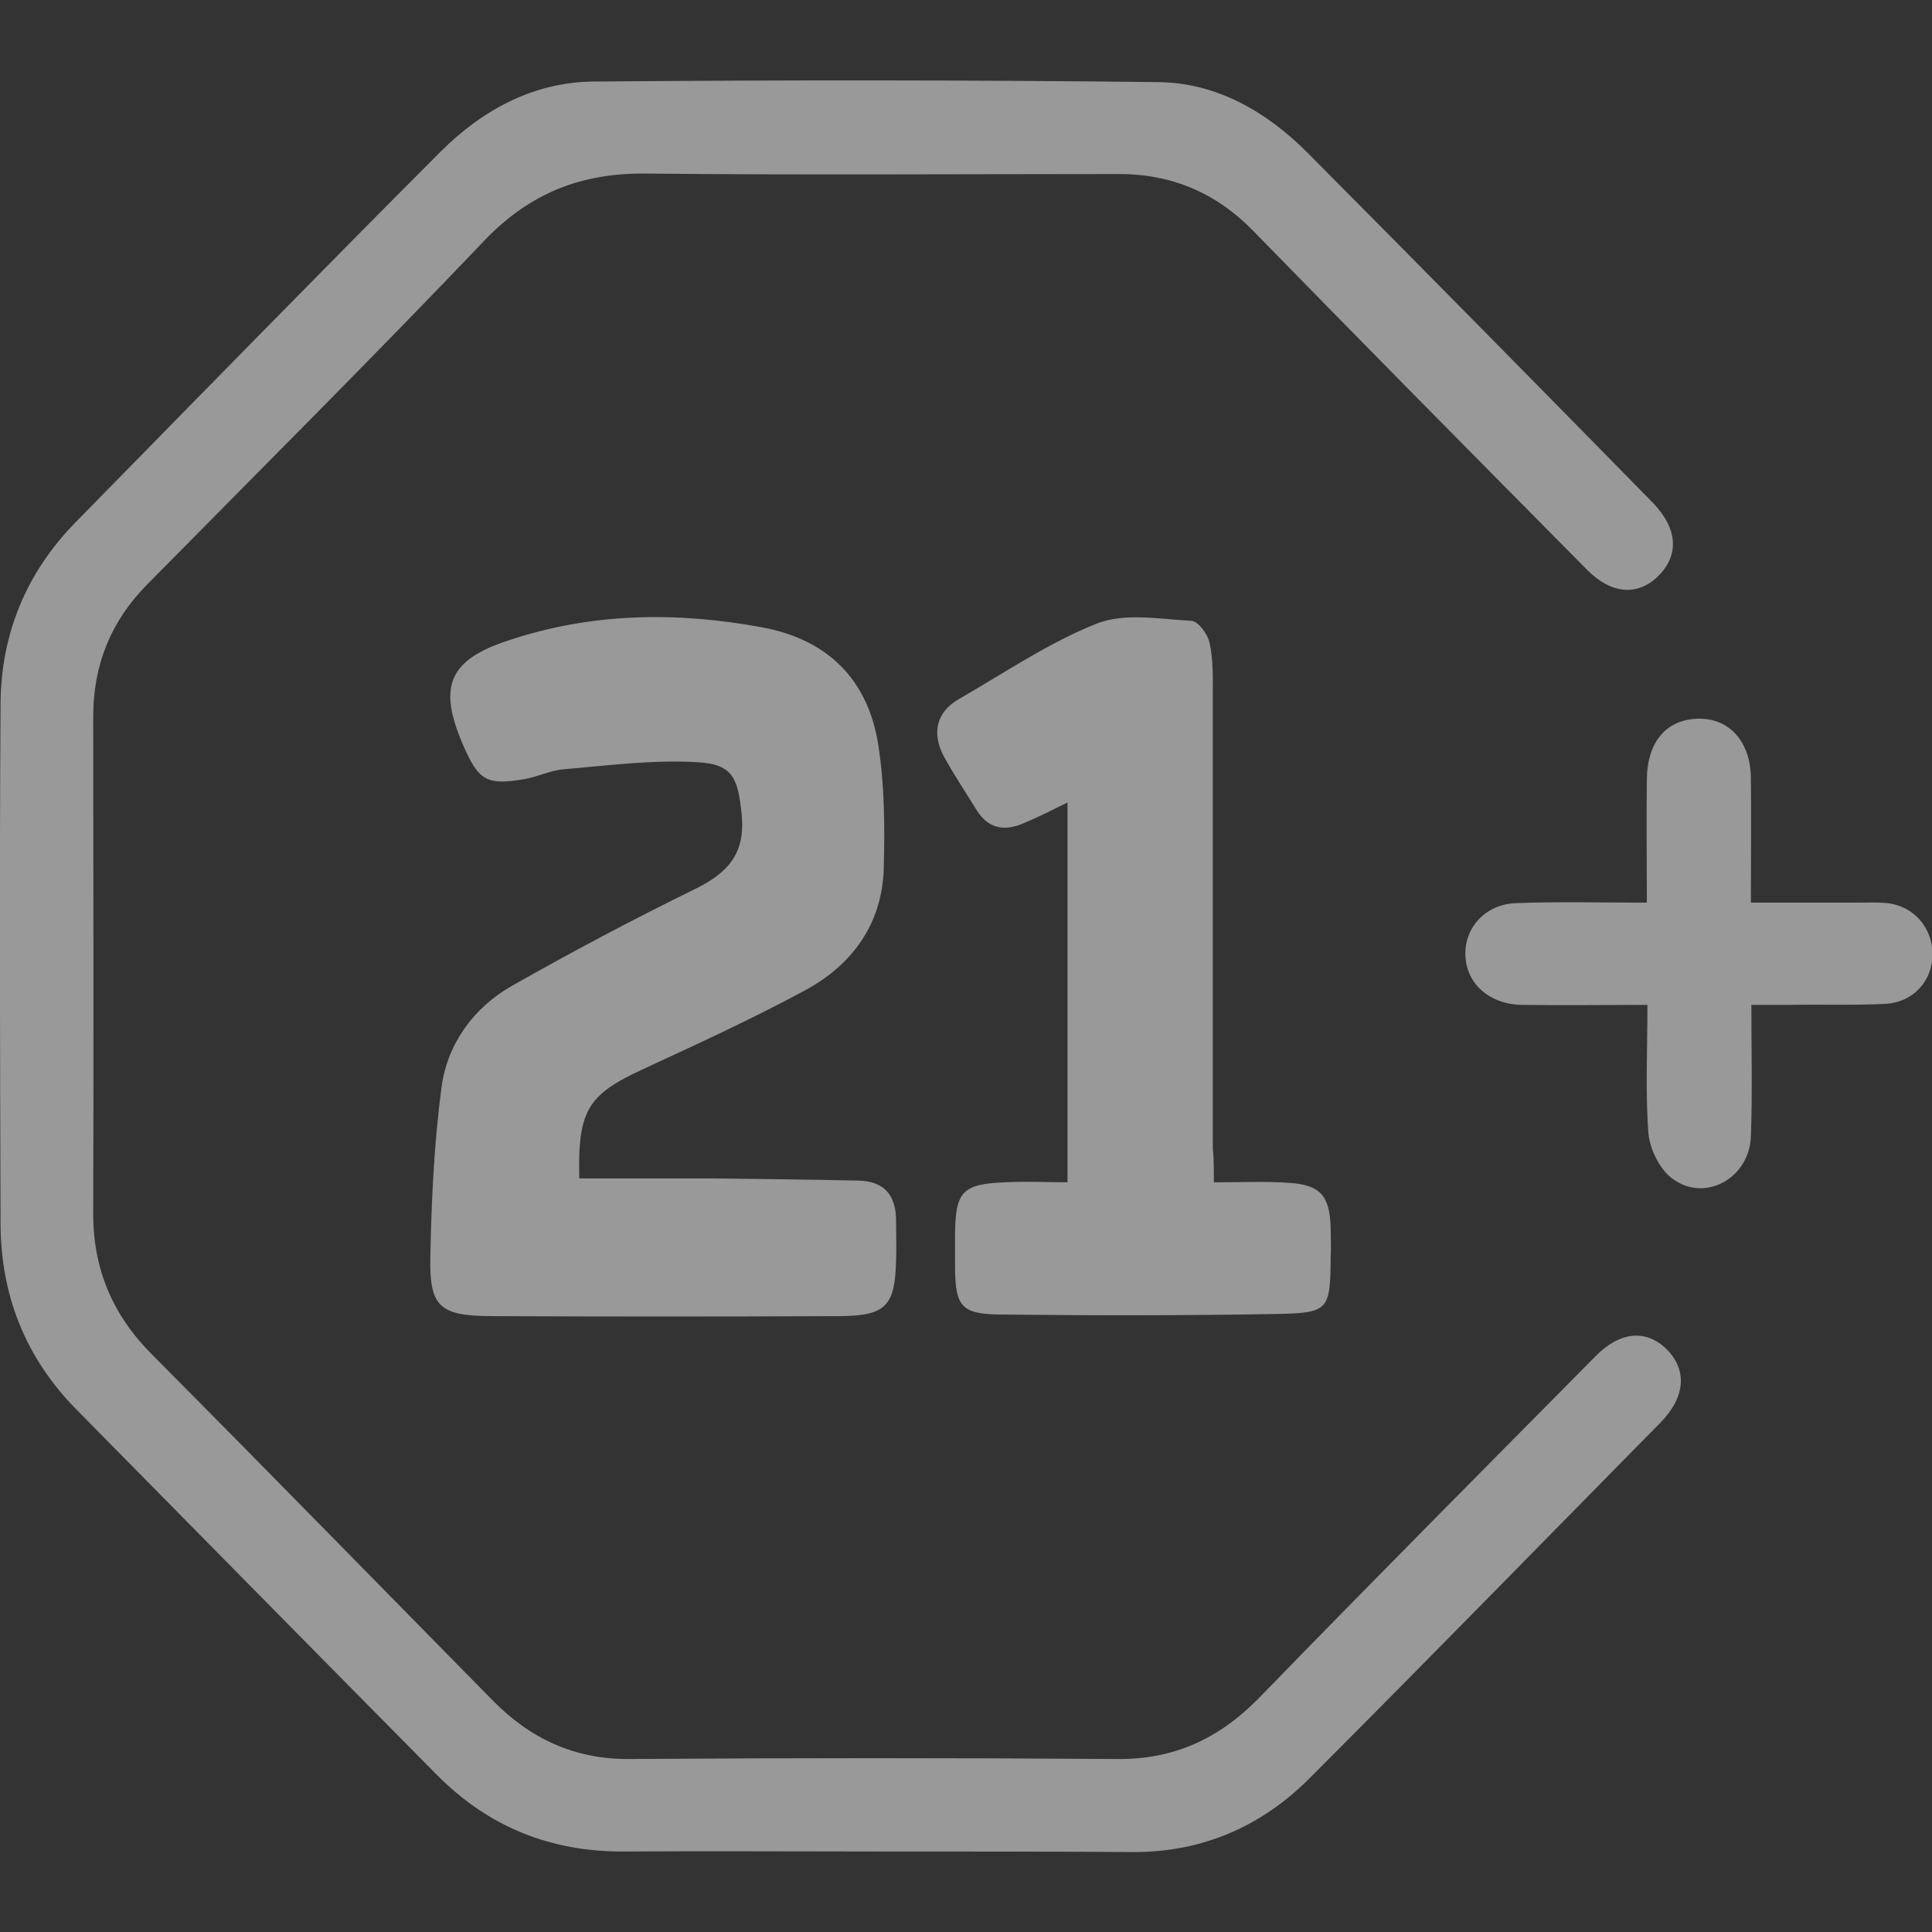
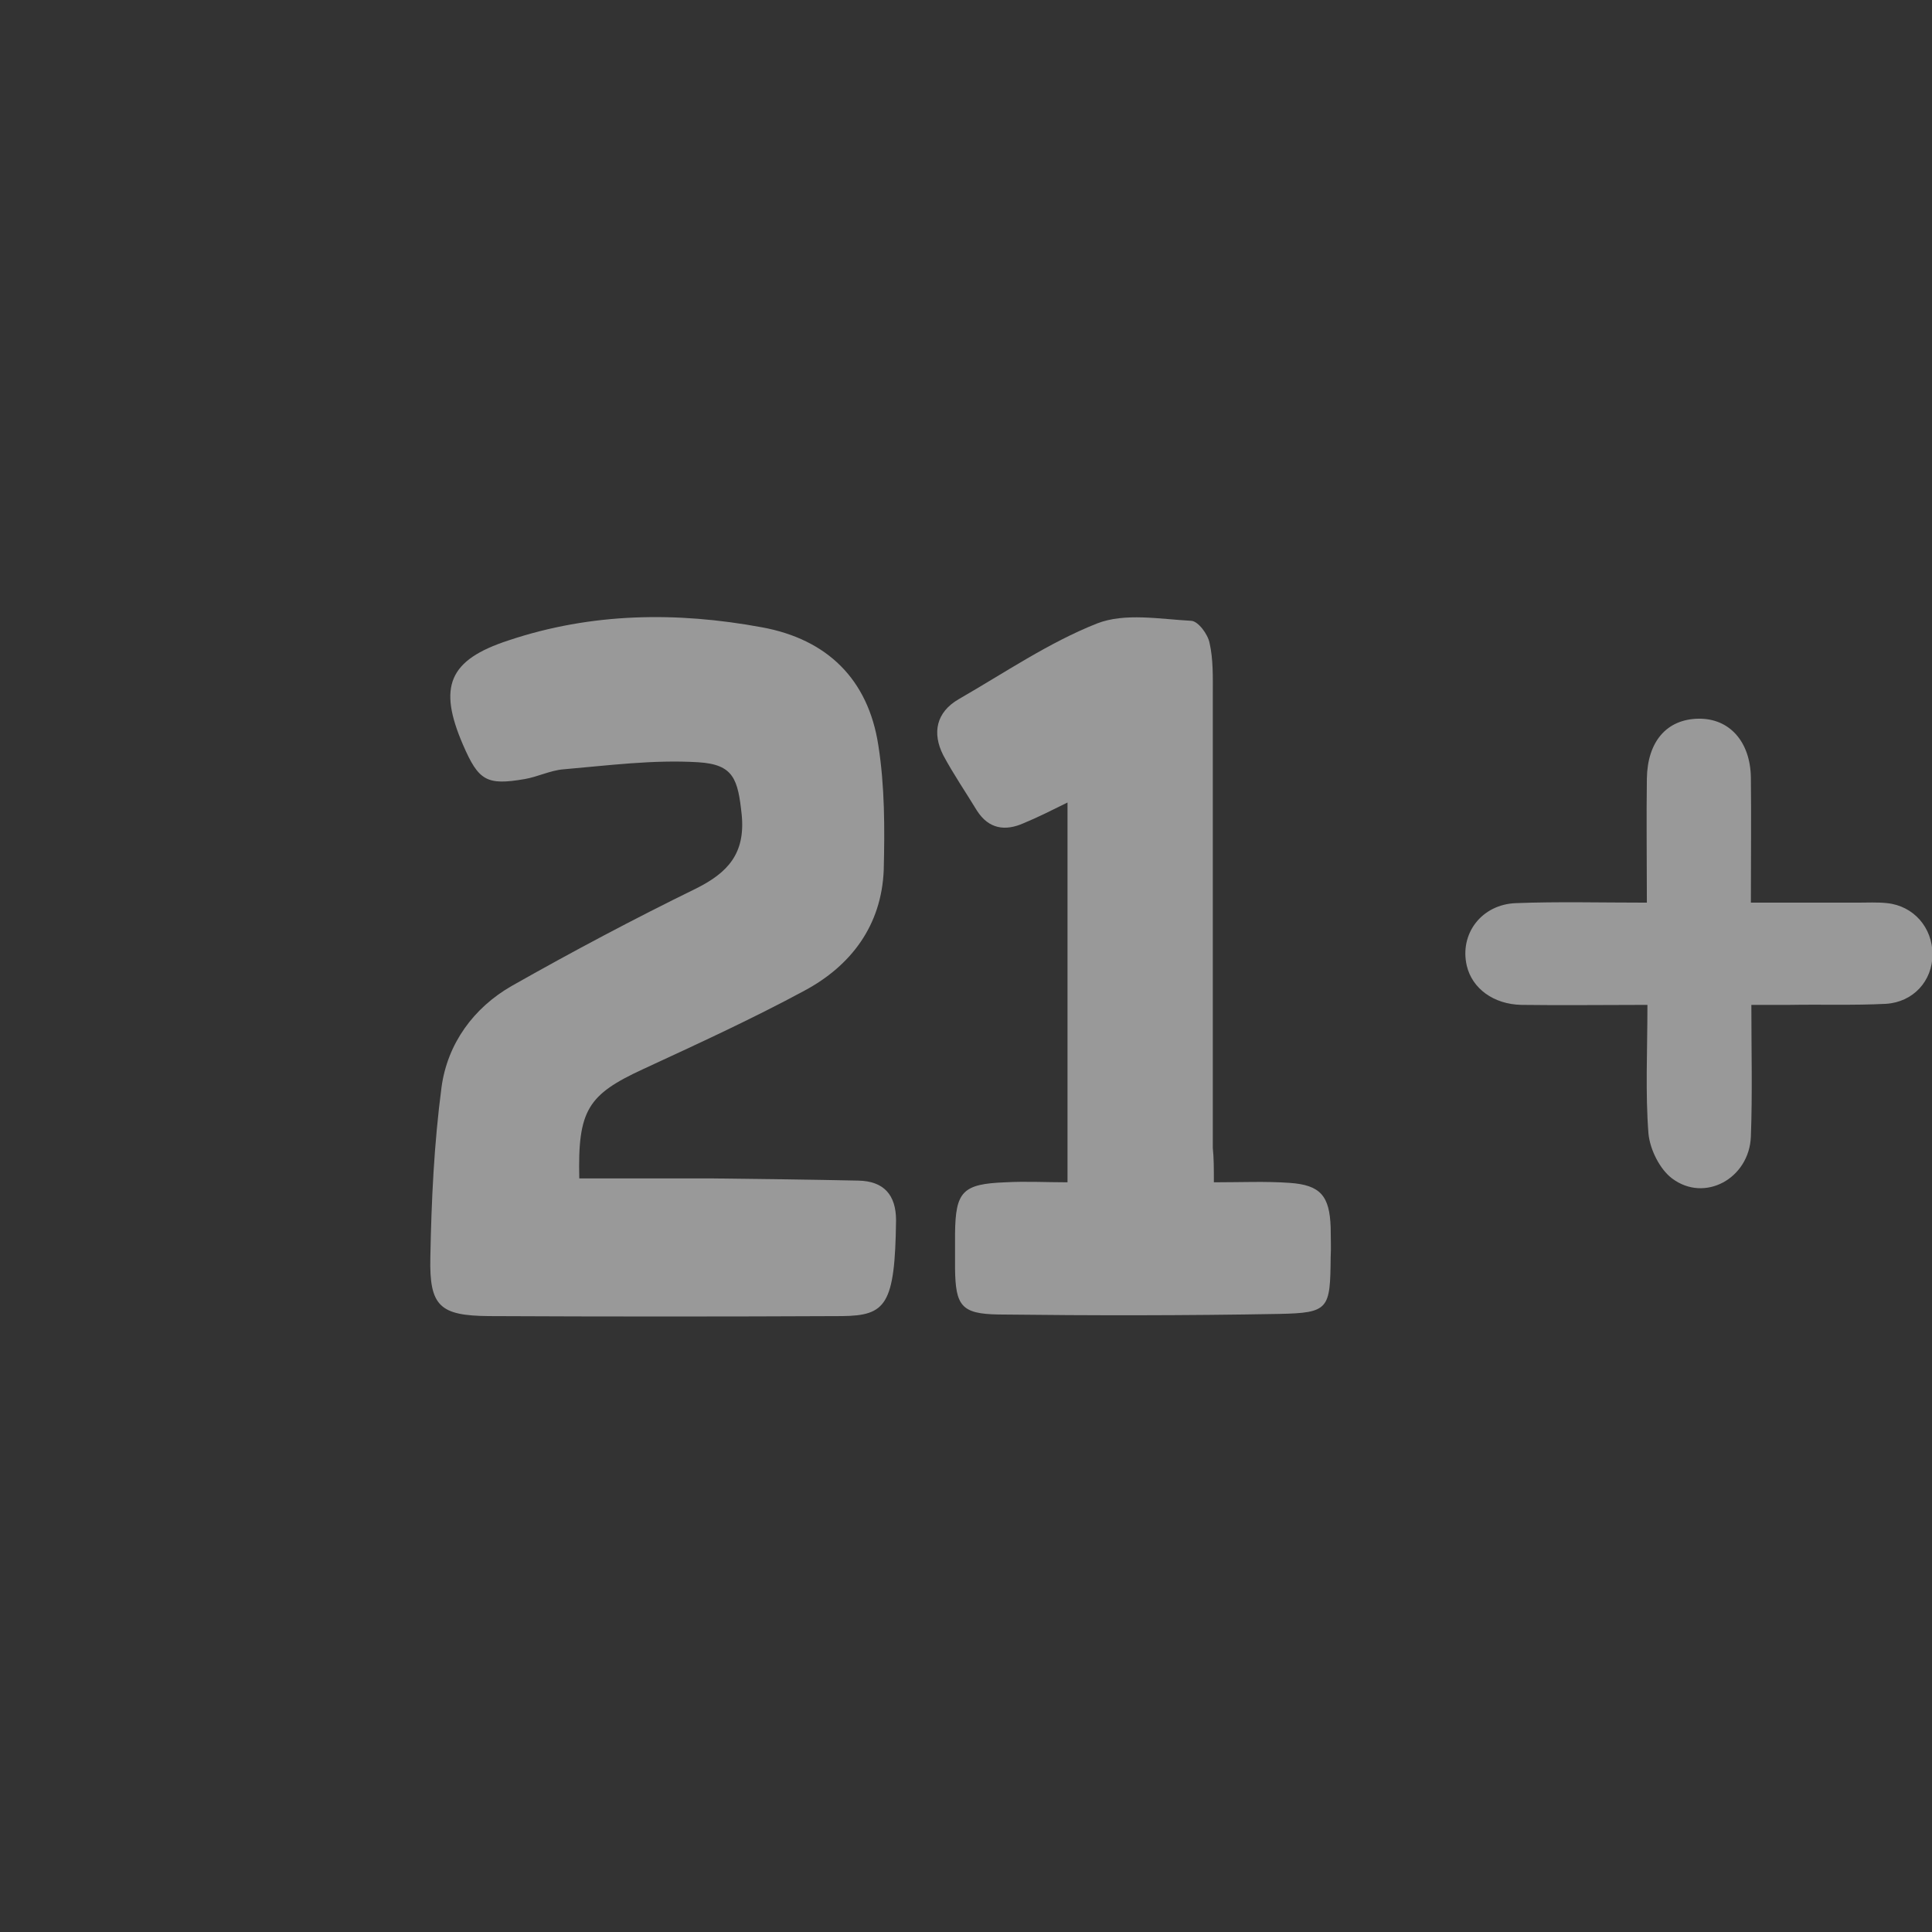
<svg xmlns="http://www.w3.org/2000/svg" width="24" height="24" viewBox="0 0 24 24" fill="none">
  <rect x="0" y="0" width="24" height="24" fill="#333333" stroke="none" />
  <g clip-path="url(#clip0_319_6151)">
-     <path d="M10.852 23C9.82 23 8.788 22.993 7.756 23C6.844 23.007 6.065 22.696 5.419 22.04C3.928 20.533 2.437 19.019 0.945 17.505C0.32 16.87 0.007 16.092 0.007 15.194C5.33443e-05 13.044 -0.007 10.888 0.007 8.739C0.013 7.874 0.326 7.117 0.932 6.495C2.443 4.954 3.948 3.413 5.472 1.885C5.992 1.365 6.631 1.02 7.37 1.013C9.707 0.993 12.05 0.993 14.387 1.02C15.112 1.027 15.732 1.385 16.244 1.899C17.675 3.339 19.107 4.792 20.532 6.245C20.844 6.569 20.864 6.9 20.591 7.164C20.338 7.407 20.012 7.38 19.713 7.076C18.328 5.677 16.943 4.278 15.572 2.872C15.099 2.386 14.54 2.156 13.874 2.162C11.924 2.162 9.966 2.176 8.016 2.156C7.23 2.149 6.591 2.392 6.025 2.98C4.647 4.427 3.229 5.839 1.824 7.265C1.378 7.718 1.158 8.259 1.158 8.901C1.158 10.949 1.165 13.004 1.158 15.052C1.152 15.761 1.398 16.336 1.891 16.829C3.309 18.255 4.714 19.695 6.125 21.128C6.591 21.601 7.143 21.858 7.823 21.851C9.84 21.837 11.864 21.837 13.881 21.851C14.58 21.858 15.139 21.601 15.632 21.101C17.016 19.675 18.421 18.262 19.819 16.849C20.125 16.538 20.445 16.512 20.698 16.755C20.964 17.018 20.938 17.356 20.625 17.674C19.173 19.147 17.729 20.628 16.271 22.087C15.672 22.689 14.939 23.007 14.087 23.007C13.002 23 11.93 23 10.852 23Z" fill="white" fill-opacity="0.5" />
-     <path d="M7.196 14.639C7.769 14.639 8.321 14.639 8.867 14.639C9.467 14.646 10.066 14.653 10.665 14.666C10.978 14.673 11.131 14.842 11.131 15.16C11.131 15.329 11.138 15.498 11.131 15.667C11.118 16.214 11.004 16.343 10.459 16.349C8.994 16.356 7.529 16.356 6.071 16.349C5.465 16.343 5.332 16.228 5.346 15.619C5.359 14.916 5.392 14.207 5.485 13.504C5.559 12.963 5.885 12.517 6.358 12.247C7.11 11.821 7.875 11.415 8.648 11.037C9.04 10.841 9.26 10.604 9.214 10.124C9.167 9.678 9.114 9.496 8.674 9.469C8.115 9.435 7.556 9.509 6.997 9.557C6.837 9.57 6.677 9.651 6.517 9.678C6.045 9.759 5.945 9.699 5.752 9.253C5.439 8.529 5.572 8.198 6.318 7.955C7.349 7.61 8.408 7.597 9.467 7.793C10.272 7.941 10.785 8.435 10.911 9.259C10.991 9.766 10.991 10.293 10.978 10.807C10.951 11.496 10.572 11.997 9.992 12.307C9.34 12.659 8.661 12.97 7.989 13.281C7.303 13.598 7.176 13.788 7.196 14.639Z" fill="white" fill-opacity="0.5" />
+     <path d="M7.196 14.639C7.769 14.639 8.321 14.639 8.867 14.639C9.467 14.646 10.066 14.653 10.665 14.666C10.978 14.673 11.131 14.842 11.131 15.16C11.118 16.214 11.004 16.343 10.459 16.349C8.994 16.356 7.529 16.356 6.071 16.349C5.465 16.343 5.332 16.228 5.346 15.619C5.359 14.916 5.392 14.207 5.485 13.504C5.559 12.963 5.885 12.517 6.358 12.247C7.11 11.821 7.875 11.415 8.648 11.037C9.04 10.841 9.26 10.604 9.214 10.124C9.167 9.678 9.114 9.496 8.674 9.469C8.115 9.435 7.556 9.509 6.997 9.557C6.837 9.57 6.677 9.651 6.517 9.678C6.045 9.759 5.945 9.699 5.752 9.253C5.439 8.529 5.572 8.198 6.318 7.955C7.349 7.61 8.408 7.597 9.467 7.793C10.272 7.941 10.785 8.435 10.911 9.259C10.991 9.766 10.991 10.293 10.978 10.807C10.951 11.496 10.572 11.997 9.992 12.307C9.34 12.659 8.661 12.97 7.989 13.281C7.303 13.598 7.176 13.788 7.196 14.639Z" fill="white" fill-opacity="0.5" />
    <path d="M15.079 14.687C15.425 14.687 15.725 14.673 16.018 14.694C16.404 14.72 16.517 14.856 16.53 15.248C16.53 15.369 16.537 15.498 16.53 15.619C16.524 16.262 16.51 16.309 15.891 16.322C14.726 16.343 13.561 16.343 12.403 16.329C11.943 16.322 11.87 16.221 11.864 15.761C11.864 15.613 11.864 15.471 11.864 15.322C11.87 14.802 11.957 14.707 12.489 14.687C12.742 14.673 12.995 14.687 13.261 14.687C13.261 13.098 13.261 11.551 13.261 9.969C13.069 10.064 12.895 10.152 12.716 10.226C12.489 10.327 12.283 10.3 12.136 10.07C11.997 9.841 11.844 9.618 11.717 9.381C11.577 9.104 11.63 8.847 11.91 8.685C12.476 8.36 13.028 7.982 13.628 7.745C13.974 7.61 14.407 7.691 14.799 7.712C14.886 7.718 15.006 7.881 15.026 7.989C15.072 8.191 15.066 8.415 15.066 8.624C15.066 10.503 15.066 12.382 15.066 14.261C15.079 14.389 15.079 14.511 15.079 14.687Z" fill="white" fill-opacity="0.5" />
    <path d="M20.458 11.213C20.458 10.658 20.451 10.165 20.458 9.672C20.465 9.212 20.704 8.935 21.097 8.928C21.483 8.921 21.743 9.212 21.75 9.658C21.756 10.158 21.75 10.665 21.75 11.213C22.215 11.213 22.642 11.213 23.074 11.213C23.194 11.213 23.321 11.206 23.441 11.219C23.773 11.253 24.006 11.524 24.006 11.855C24.006 12.186 23.767 12.449 23.427 12.47C23.028 12.49 22.628 12.476 22.229 12.483C22.089 12.483 21.943 12.483 21.756 12.483C21.756 13.051 21.77 13.585 21.75 14.119C21.73 14.639 21.177 14.944 20.771 14.639C20.618 14.524 20.498 14.281 20.478 14.085C20.438 13.571 20.465 13.058 20.465 12.483C19.925 12.483 19.413 12.49 18.9 12.483C18.554 12.476 18.288 12.28 18.221 11.997C18.128 11.598 18.407 11.233 18.834 11.219C19.36 11.199 19.885 11.213 20.458 11.213Z" fill="white" fill-opacity="0.5" />
  </g>
  <defs>
    <clipPath id="clip0_319_6151">
      <rect width="24" height="24" fill="white" />
    </clipPath>
  </defs>
</svg>